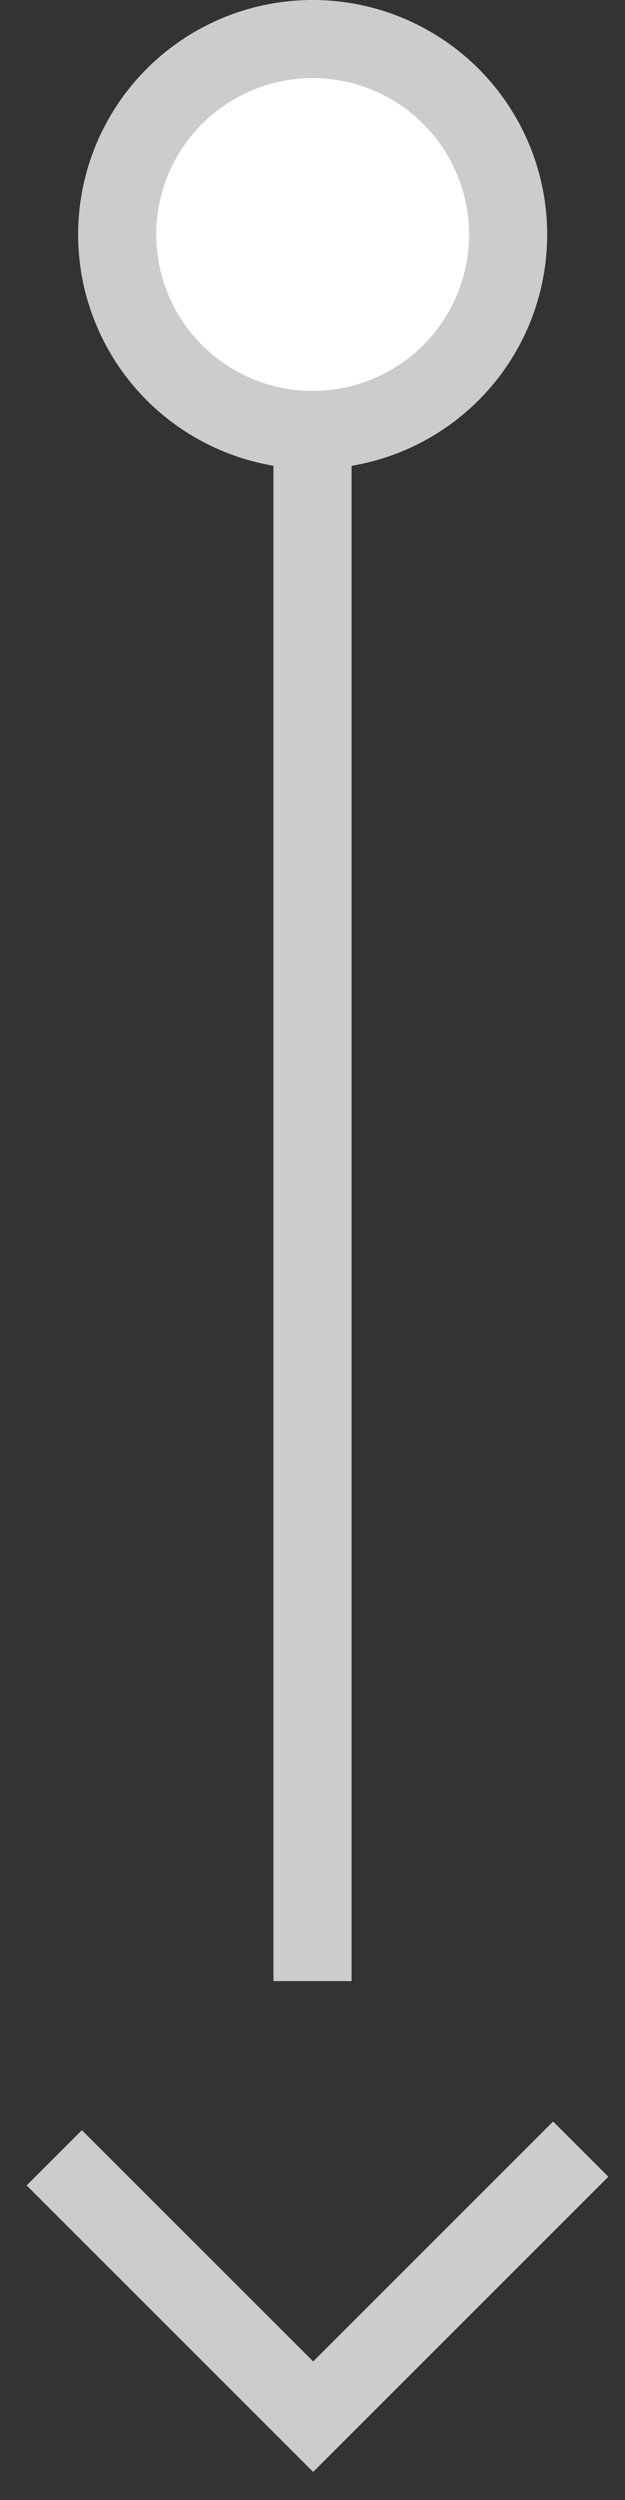
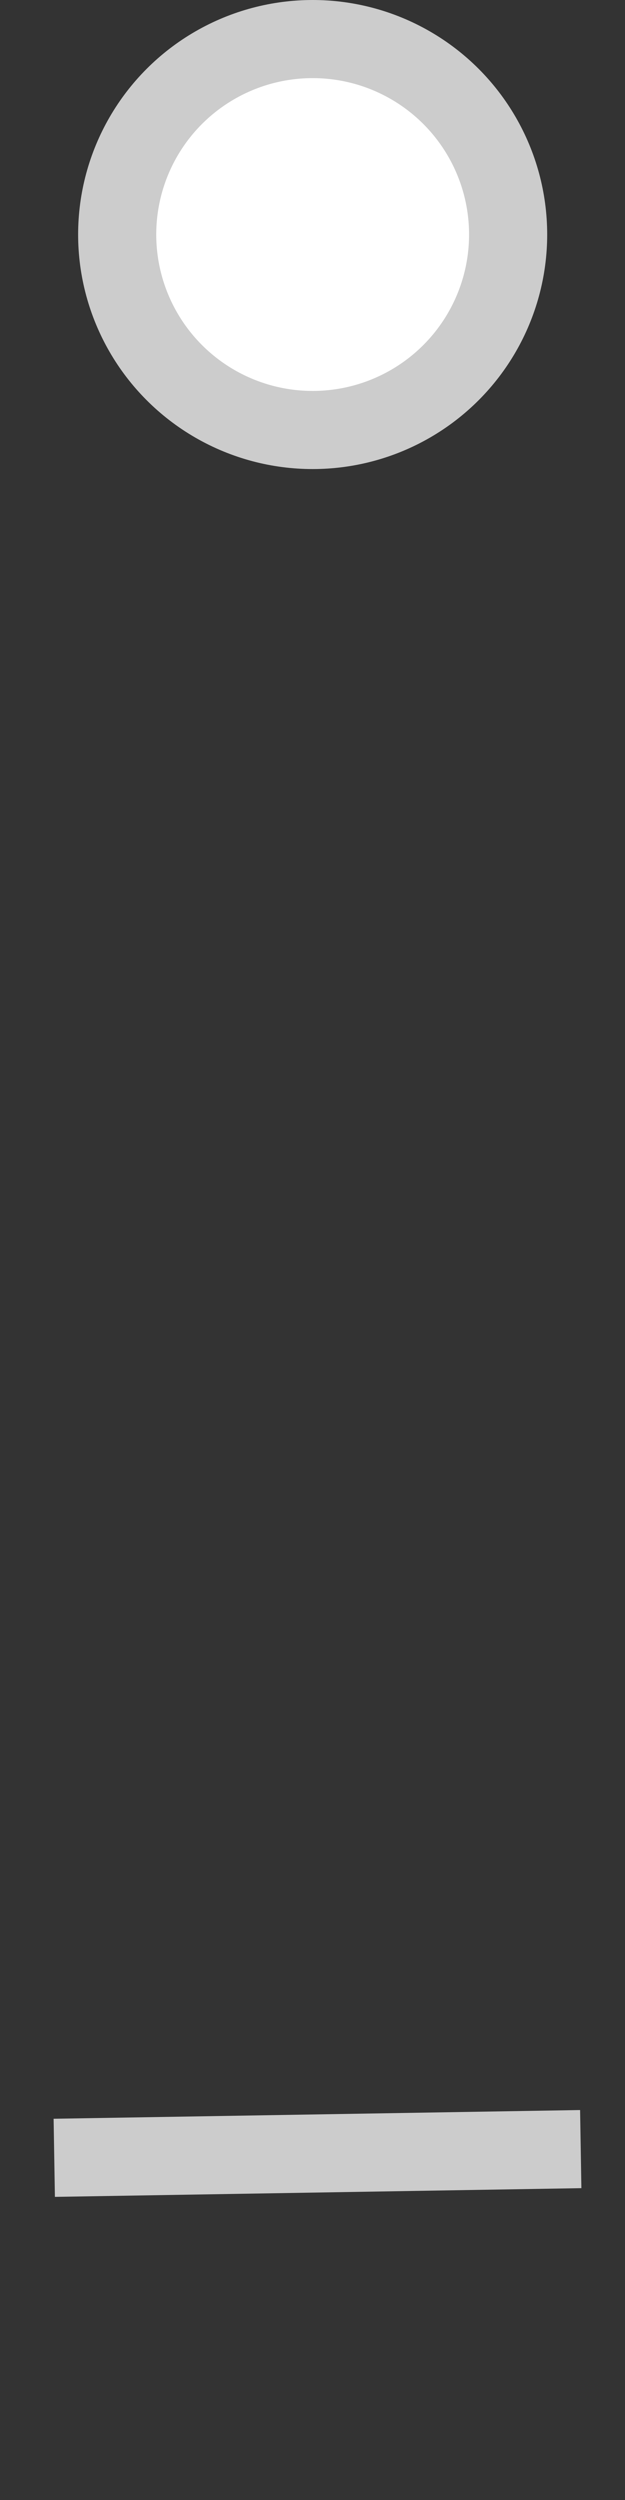
<svg xmlns="http://www.w3.org/2000/svg" width="16" height="64" viewBox="0 0 16 64">
  <rect x="0" y="0" width="16" height="64" fill="#333333" stroke="none" />
  <desc>Down arrow.</desc>
  <g transform="translate(1 1)" stroke="#CCC" stroke-width="2" fill="none" fill-rule="evenodd">
-     <path d="M13.867 54.017l-6.85 6.85L.389 54.24" />
-     <path d="M7 11.5v37.216" stroke-linecap="square" />
+     <path d="M13.867 54.017L.389 54.24" />
    <circle fill="#FFF" cx="7.004" cy="5.004" r="5.004" />
  </g>
</svg>